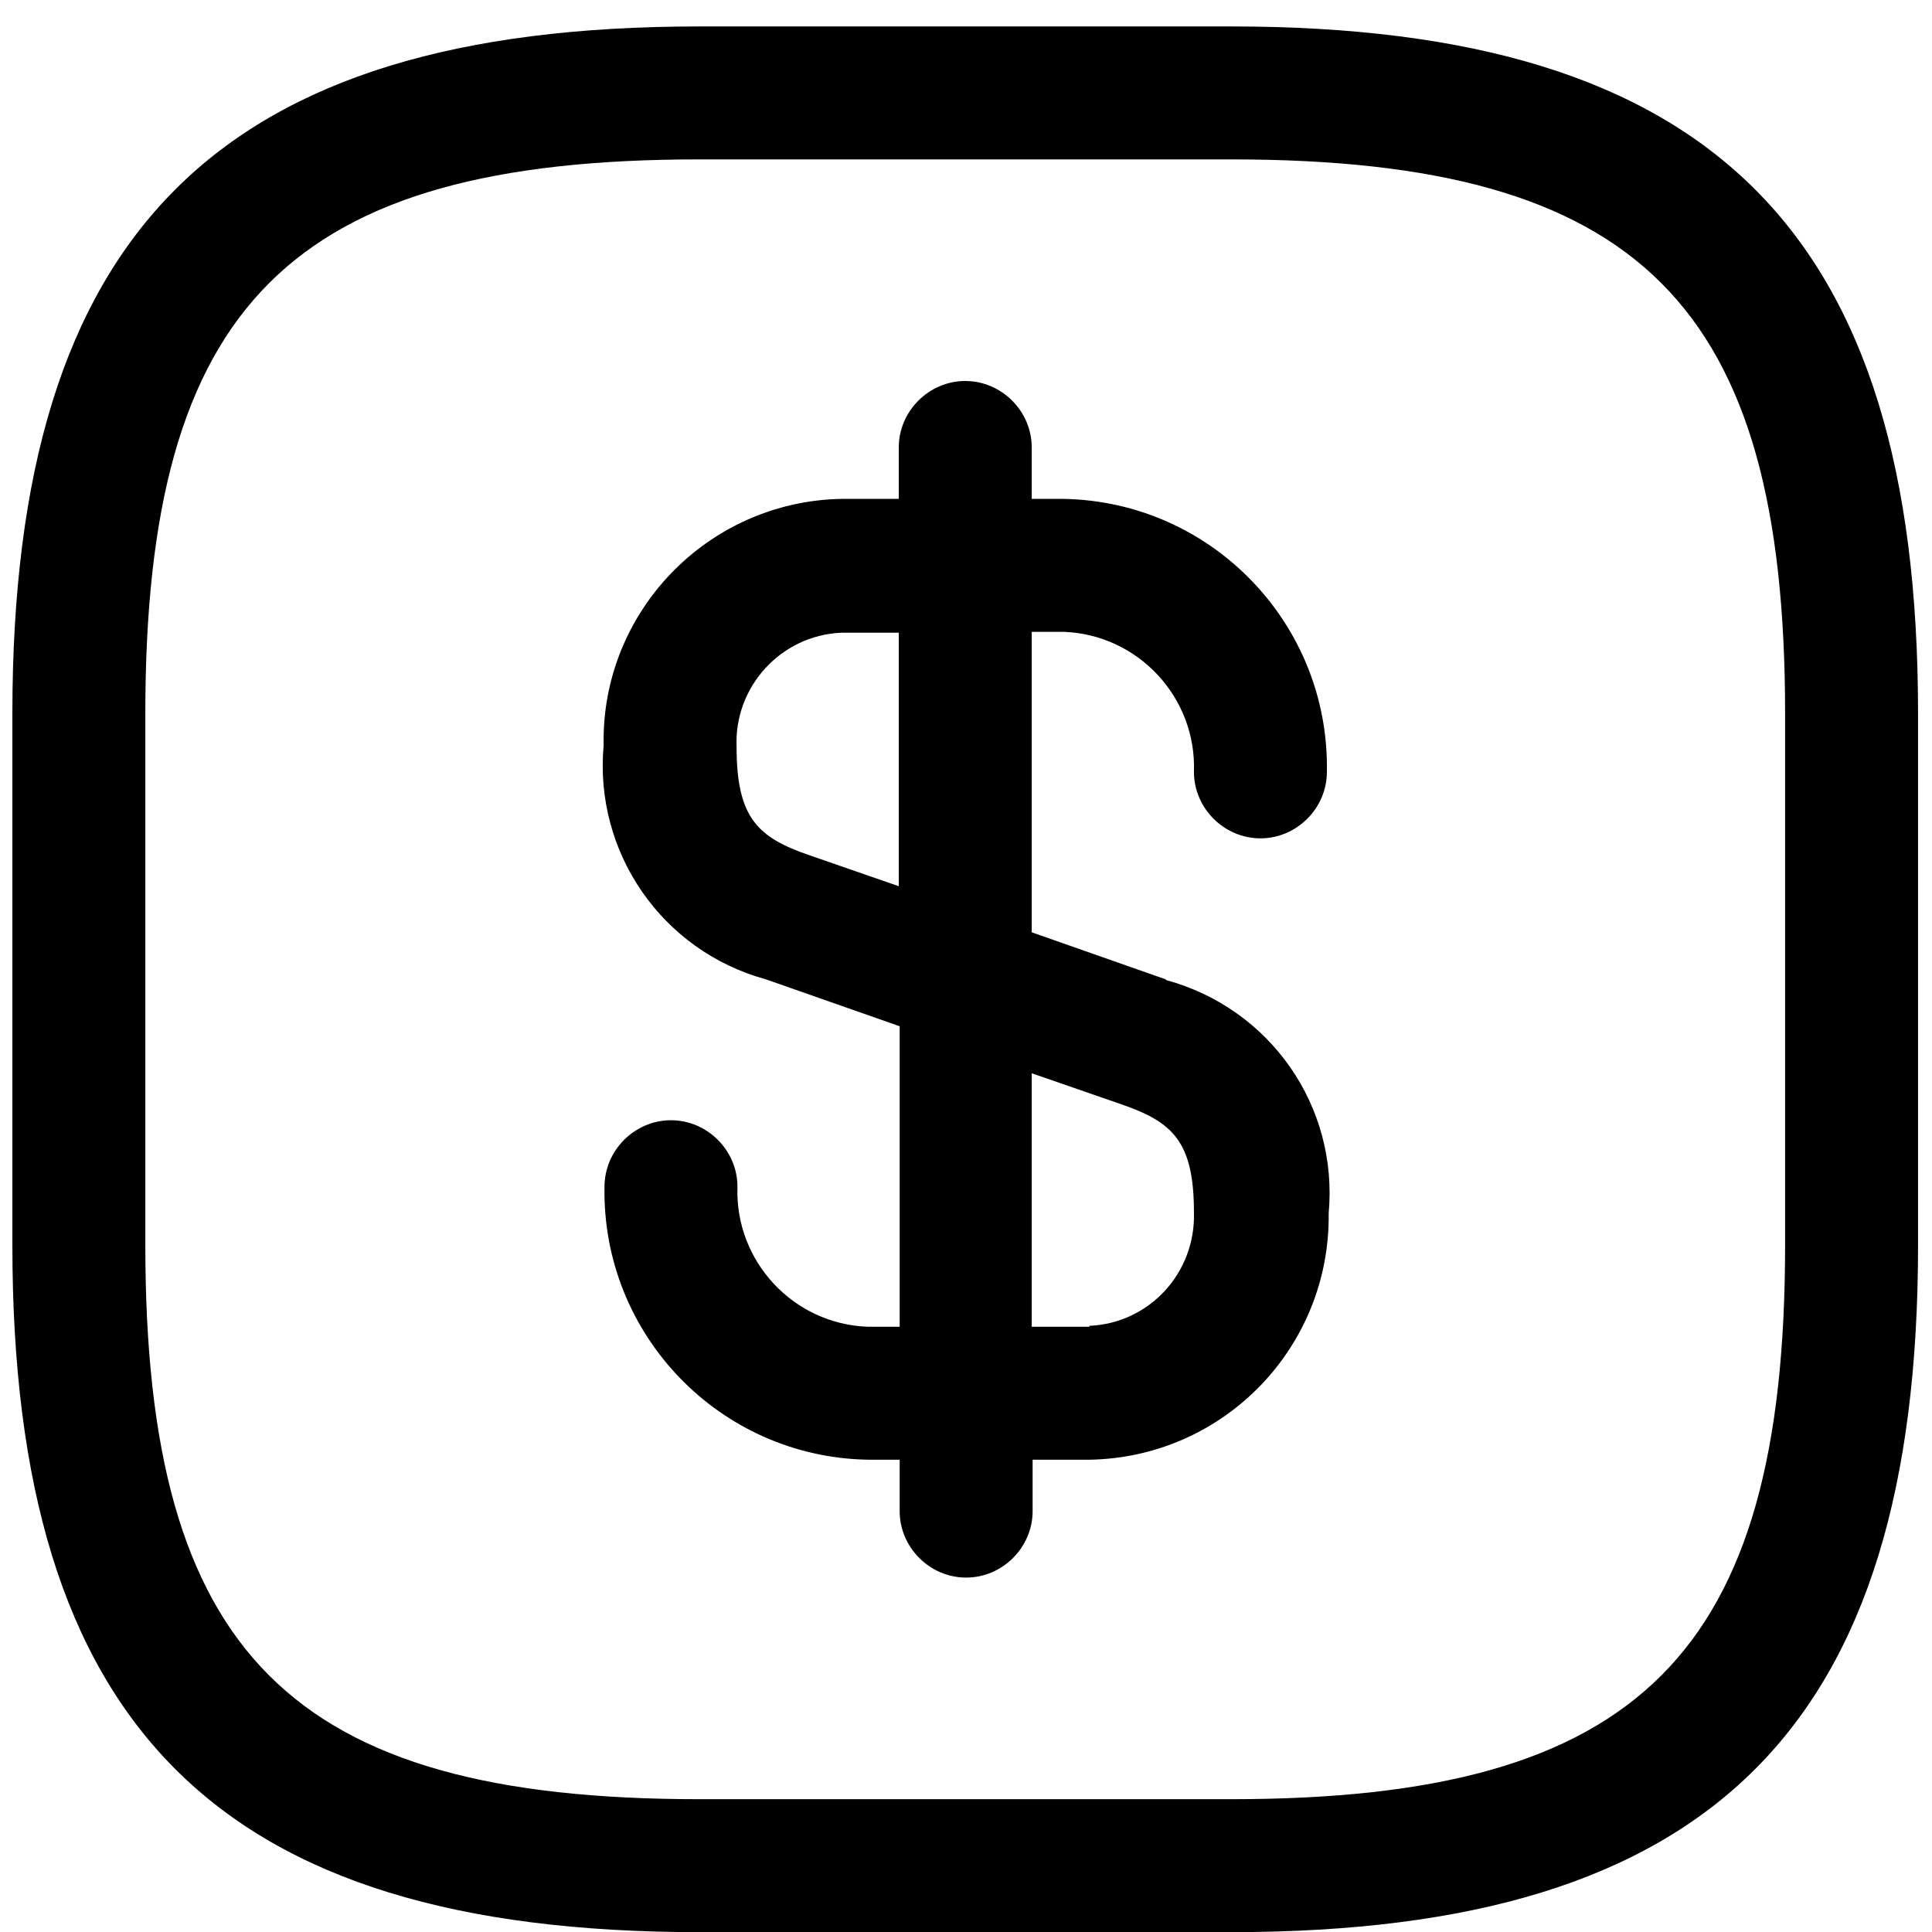
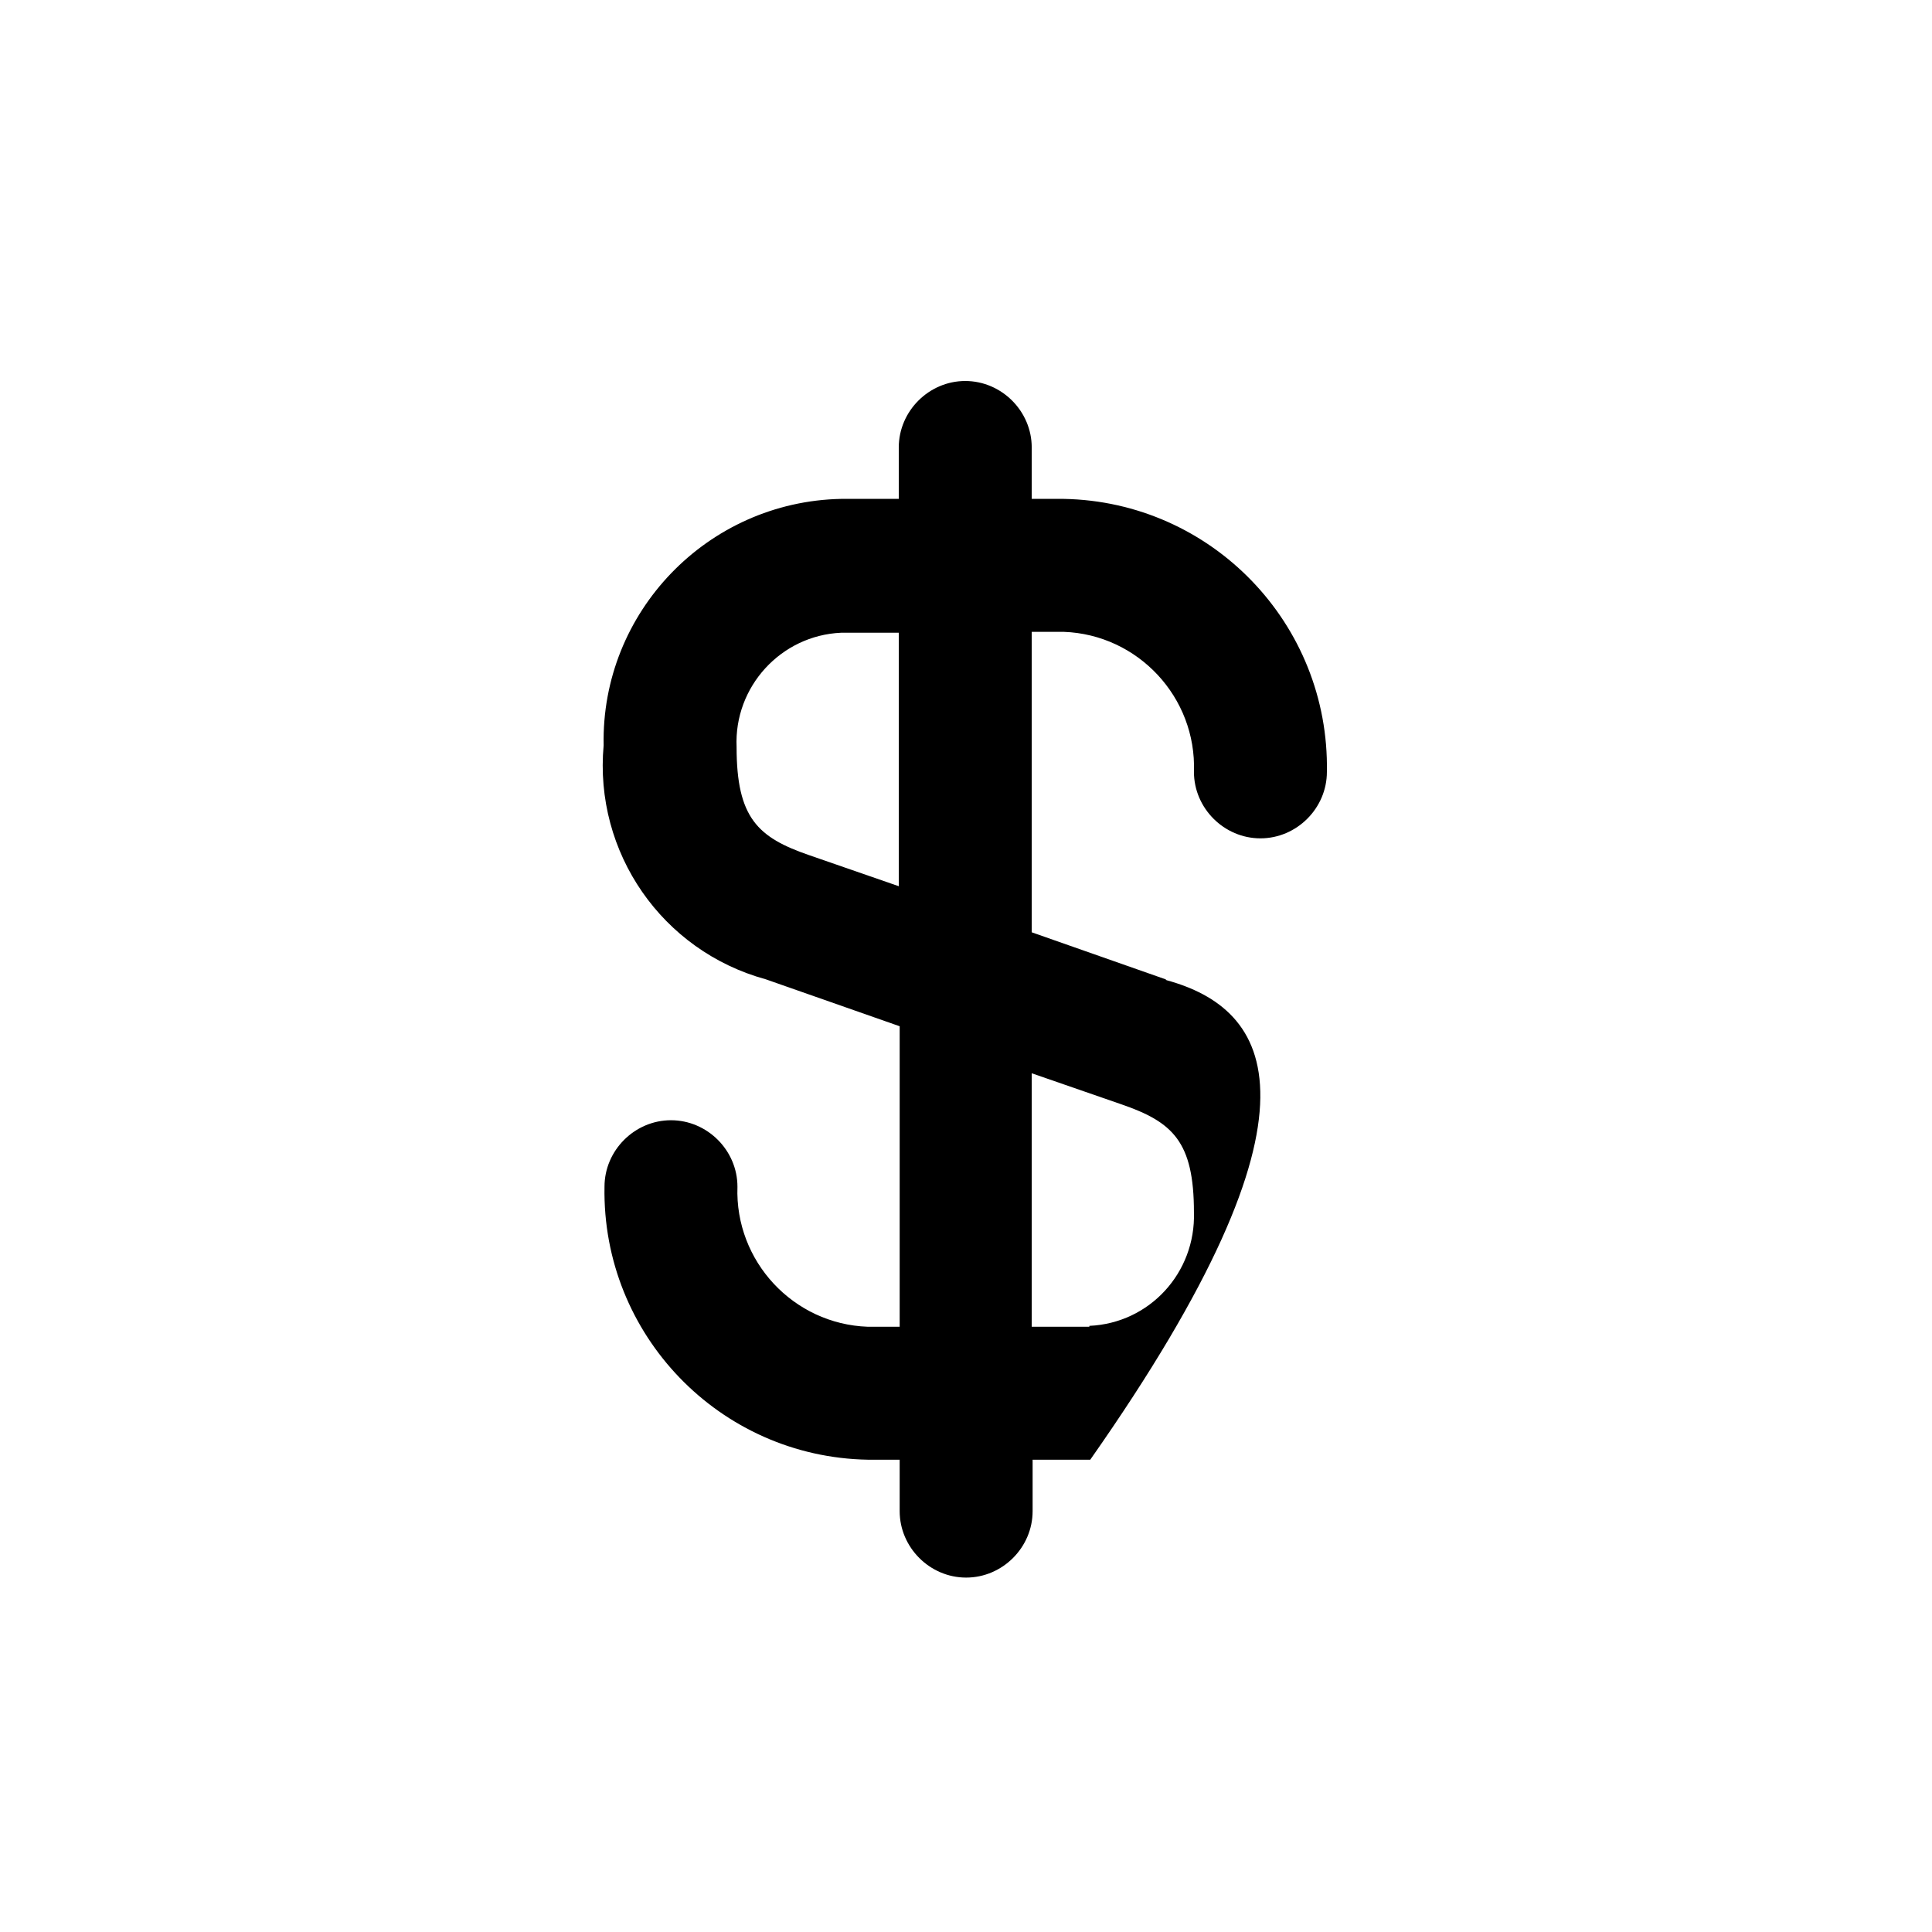
<svg xmlns="http://www.w3.org/2000/svg" width="54" height="54" viewBox="0 0 54 54" fill="none">
-   <path d="M30.448 37.083H28.837V29.998L31.34 30.865C32.777 31.36 33.371 31.905 33.371 33.887C33.421 35.572 32.132 36.984 30.448 37.058M22.619 23.903C21.182 23.408 20.588 22.863 20.588 20.881C20.513 19.196 21.826 17.759 23.511 17.685H25.121V24.77L22.619 23.903ZM32.578 27.372L28.837 26.058V17.66H29.729C31.81 17.734 33.446 19.493 33.371 21.574C33.371 22.59 34.214 23.432 35.229 23.432C36.245 23.432 37.087 22.59 37.087 21.574C37.162 17.437 33.867 14.018 29.729 13.944H28.837V12.507C28.837 11.491 27.995 10.649 26.979 10.649C25.964 10.649 25.121 11.491 25.121 12.507V13.944H23.511C19.77 14.018 16.797 17.115 16.872 20.831C16.599 23.829 18.507 26.579 21.405 27.372L25.146 28.684V37.083H24.254C22.173 37.009 20.538 35.25 20.612 33.169C20.612 32.153 19.77 31.311 18.754 31.311C17.739 31.311 16.896 32.153 16.896 33.169C16.822 37.306 20.117 40.725 24.254 40.799H25.146V42.236C25.146 43.252 25.988 44.094 27.004 44.094C28.02 44.094 28.862 43.252 28.862 42.236V40.799H30.473C34.214 40.725 37.186 37.653 37.137 33.912C37.409 30.914 35.502 28.189 32.603 27.396" fill="black" />
-   <path d="M49.894 34.804C49.894 46.225 45.831 50.288 34.41 50.288H19.546C8.125 50.288 4.062 46.225 4.062 34.804V19.939C4.062 8.518 8.125 4.455 19.546 4.455H34.41C45.831 4.455 49.894 8.518 49.894 19.939V34.804ZM34.41 0.739H19.546C6.093 0.739 0.346 6.487 0.346 19.939V34.804C0.346 48.256 6.093 54.004 19.546 54.004H34.41C47.863 54.004 53.61 48.256 53.61 34.804V19.939C53.61 6.487 47.863 0.739 34.41 0.739Z" fill="black" />
+   <path d="M30.448 37.083H28.837V29.998L31.34 30.865C32.777 31.36 33.371 31.905 33.371 33.887C33.421 35.572 32.132 36.984 30.448 37.058M22.619 23.903C21.182 23.408 20.588 22.863 20.588 20.881C20.513 19.196 21.826 17.759 23.511 17.685H25.121V24.77L22.619 23.903ZM32.578 27.372L28.837 26.058V17.66H29.729C31.81 17.734 33.446 19.493 33.371 21.574C33.371 22.59 34.214 23.432 35.229 23.432C36.245 23.432 37.087 22.59 37.087 21.574C37.162 17.437 33.867 14.018 29.729 13.944H28.837V12.507C28.837 11.491 27.995 10.649 26.979 10.649C25.964 10.649 25.121 11.491 25.121 12.507V13.944H23.511C19.77 14.018 16.797 17.115 16.872 20.831C16.599 23.829 18.507 26.579 21.405 27.372L25.146 28.684V37.083H24.254C22.173 37.009 20.538 35.25 20.612 33.169C20.612 32.153 19.77 31.311 18.754 31.311C17.739 31.311 16.896 32.153 16.896 33.169C16.822 37.306 20.117 40.725 24.254 40.799H25.146V42.236C25.146 43.252 25.988 44.094 27.004 44.094C28.02 44.094 28.862 43.252 28.862 42.236V40.799H30.473C37.409 30.914 35.502 28.189 32.603 27.396" fill="black" />
</svg>